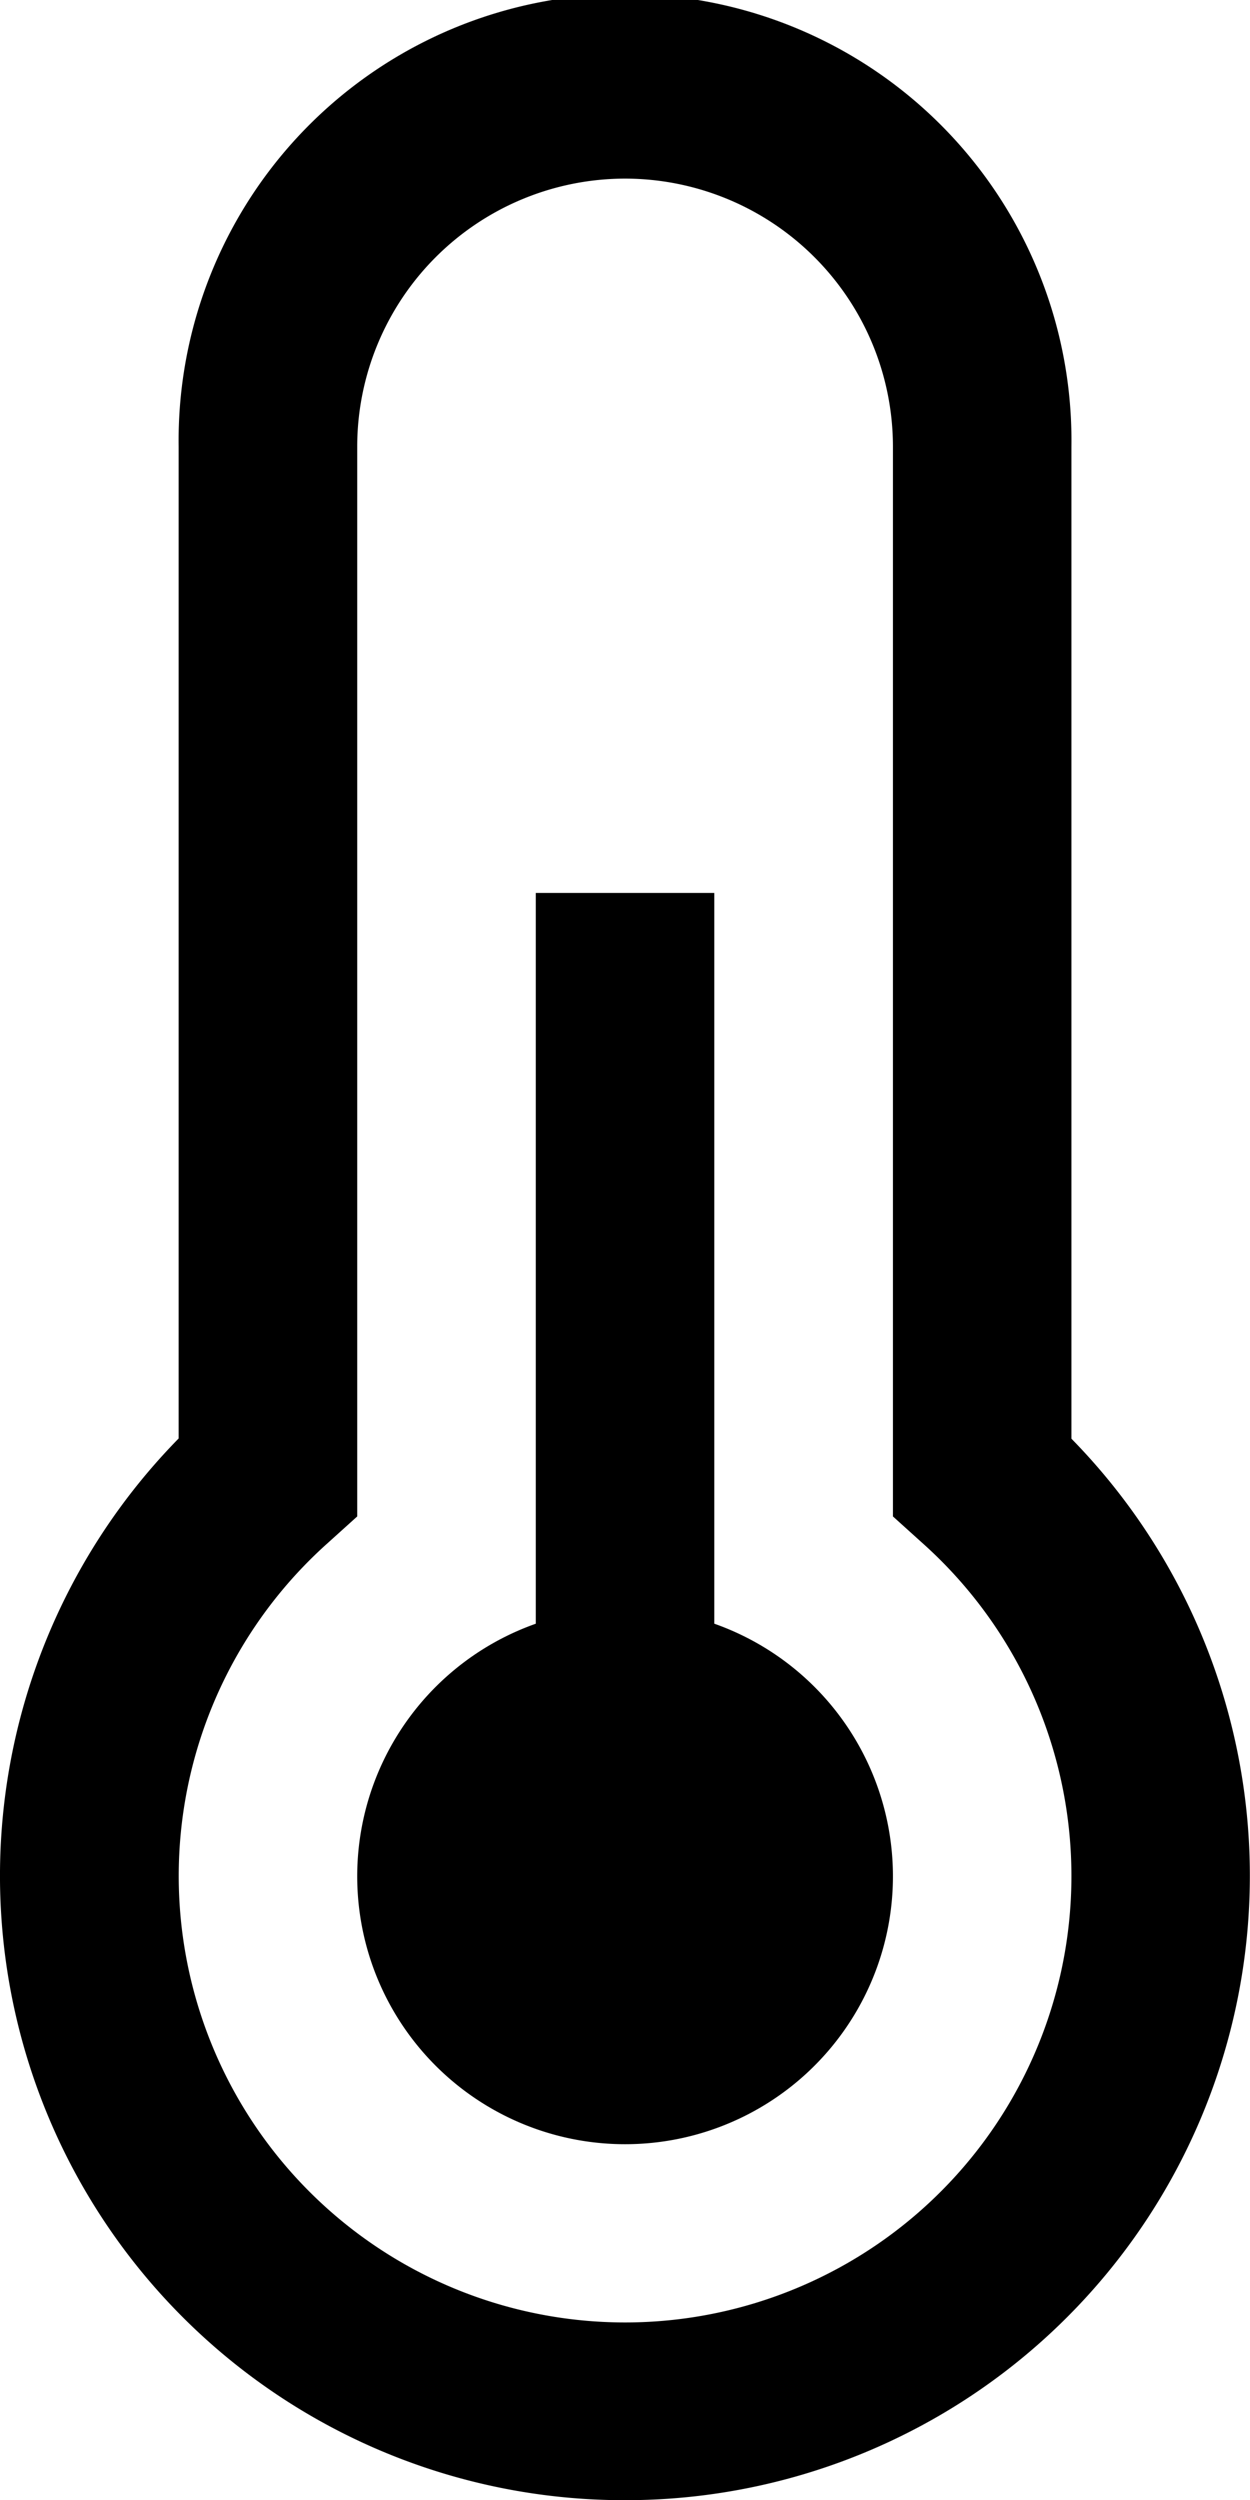
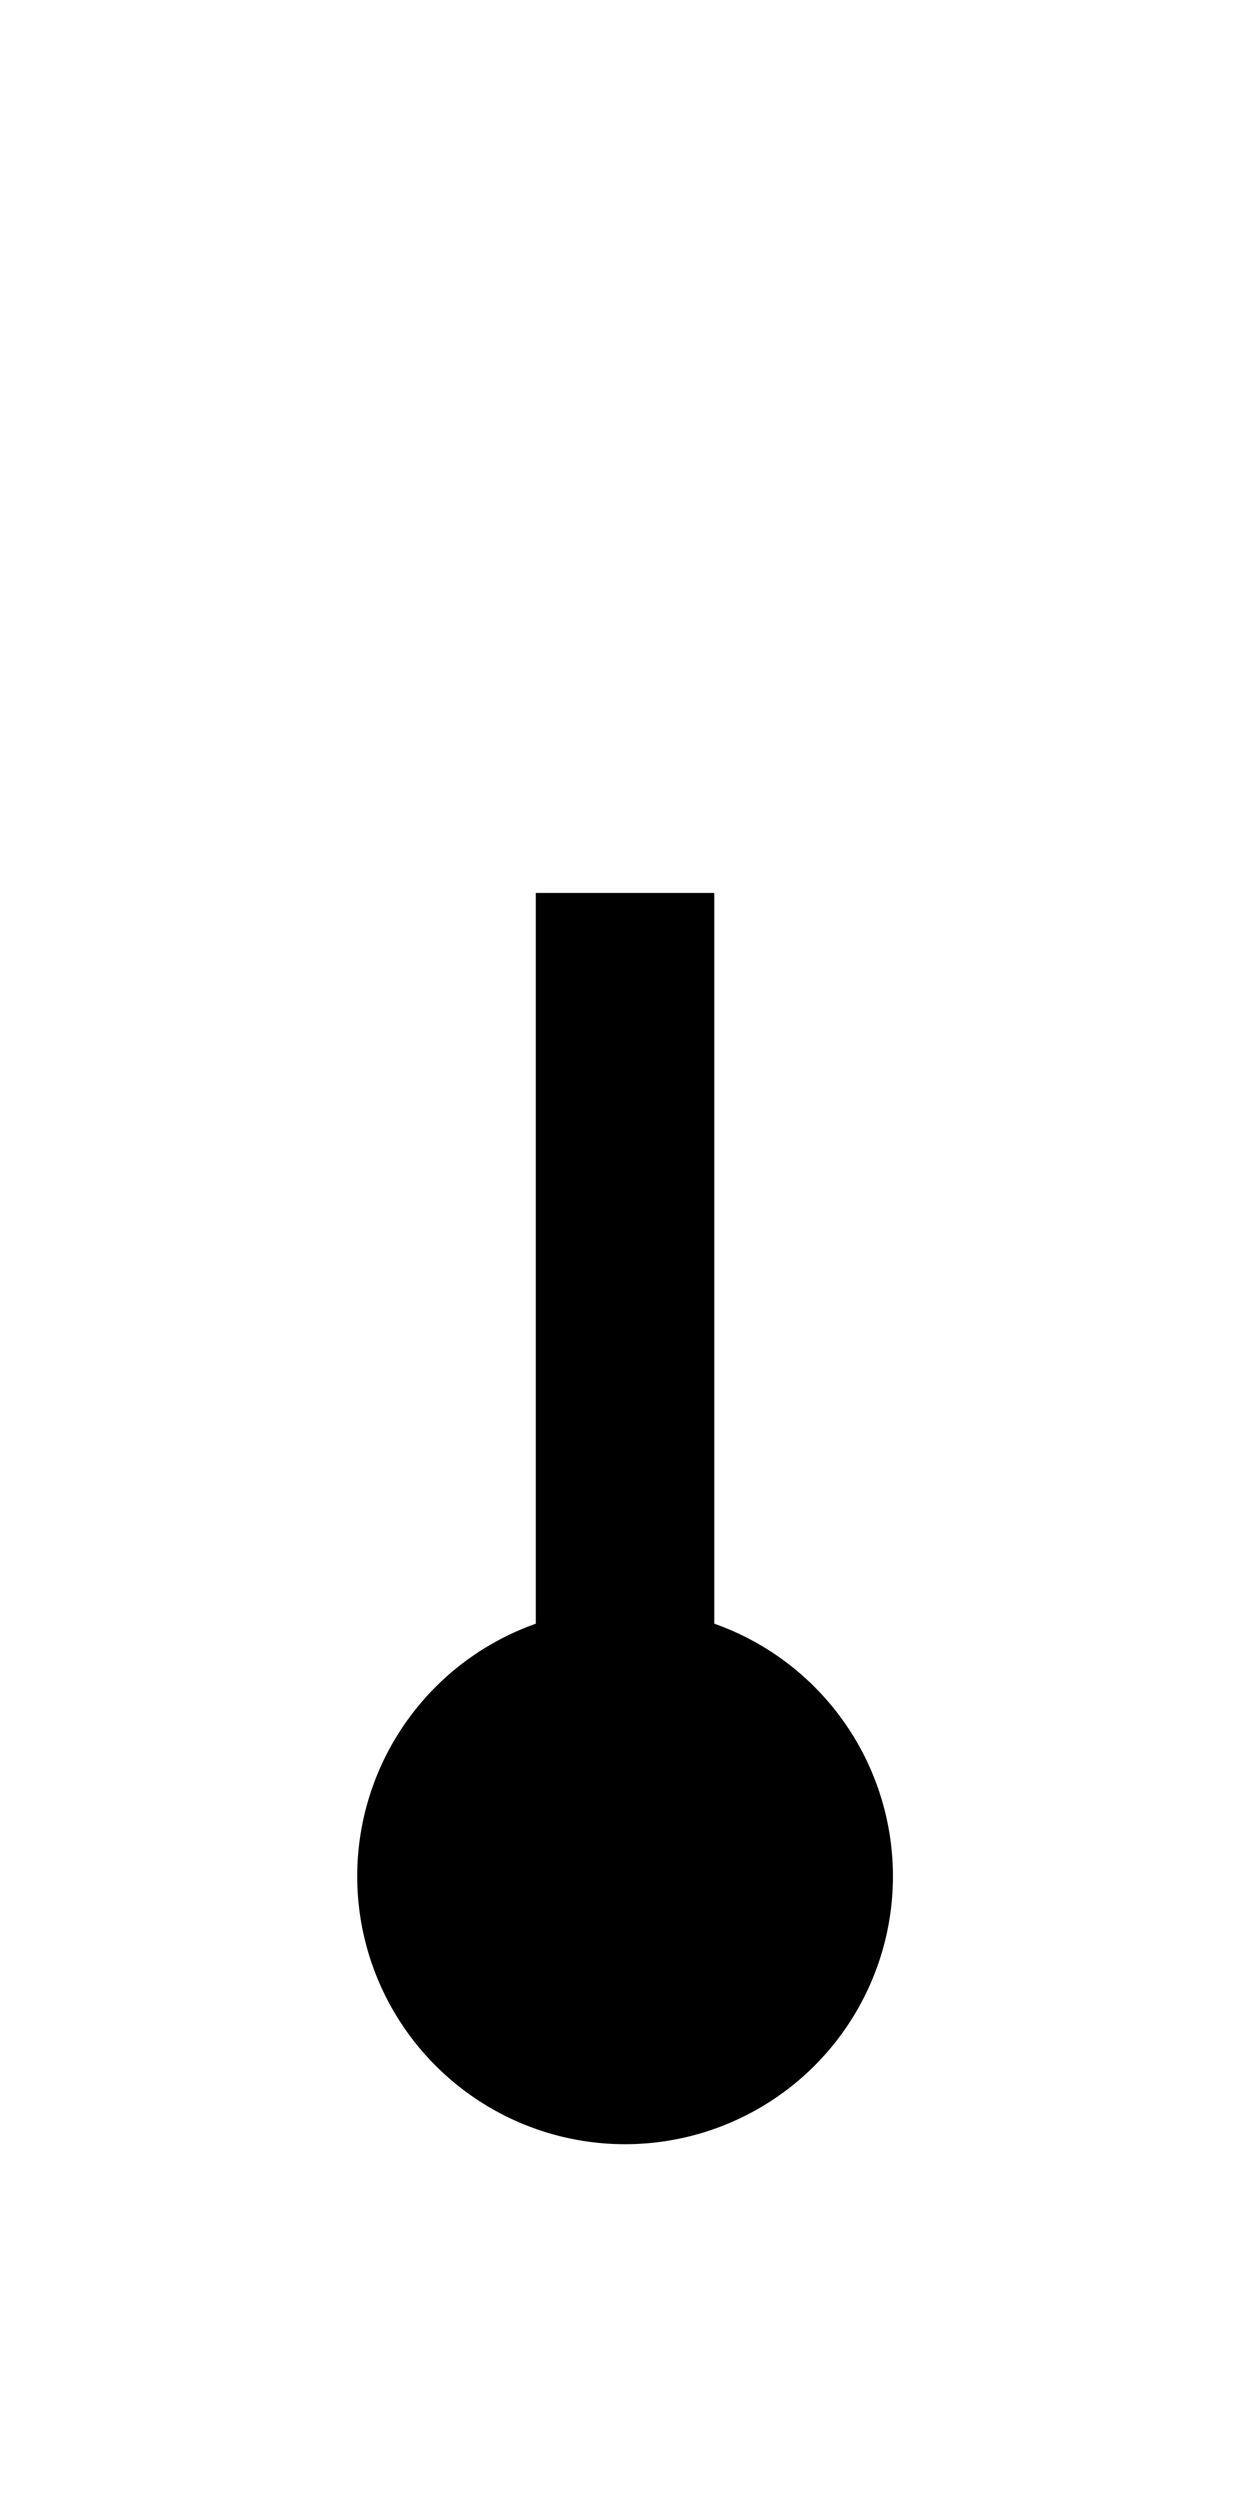
<svg xmlns="http://www.w3.org/2000/svg" width="16.002" height="32" viewBox="0 0 16.002 32">
  <path data-name="Trazado 395" d="M9.144 20.782v-9.353H6.859v9.353a3.429 3.429 0 1 0 2.286 0z" />
-   <path data-name="Trazado 396" d="M8.002 32a7.992 7.992 0 0 1-5.715-13.589V5.714a5.715 5.715 0 1 1 11.429 0v12.7A7.992 7.992 0 0 1 8.002 32zm0-29.714a3.432 3.432 0 0 0-3.429 3.428v13.695l-.379.342a5.714 5.714 0 1 0 7.616 0l-.379-.342V5.714a3.432 3.432 0 0 0-3.429-3.428z" />
</svg>